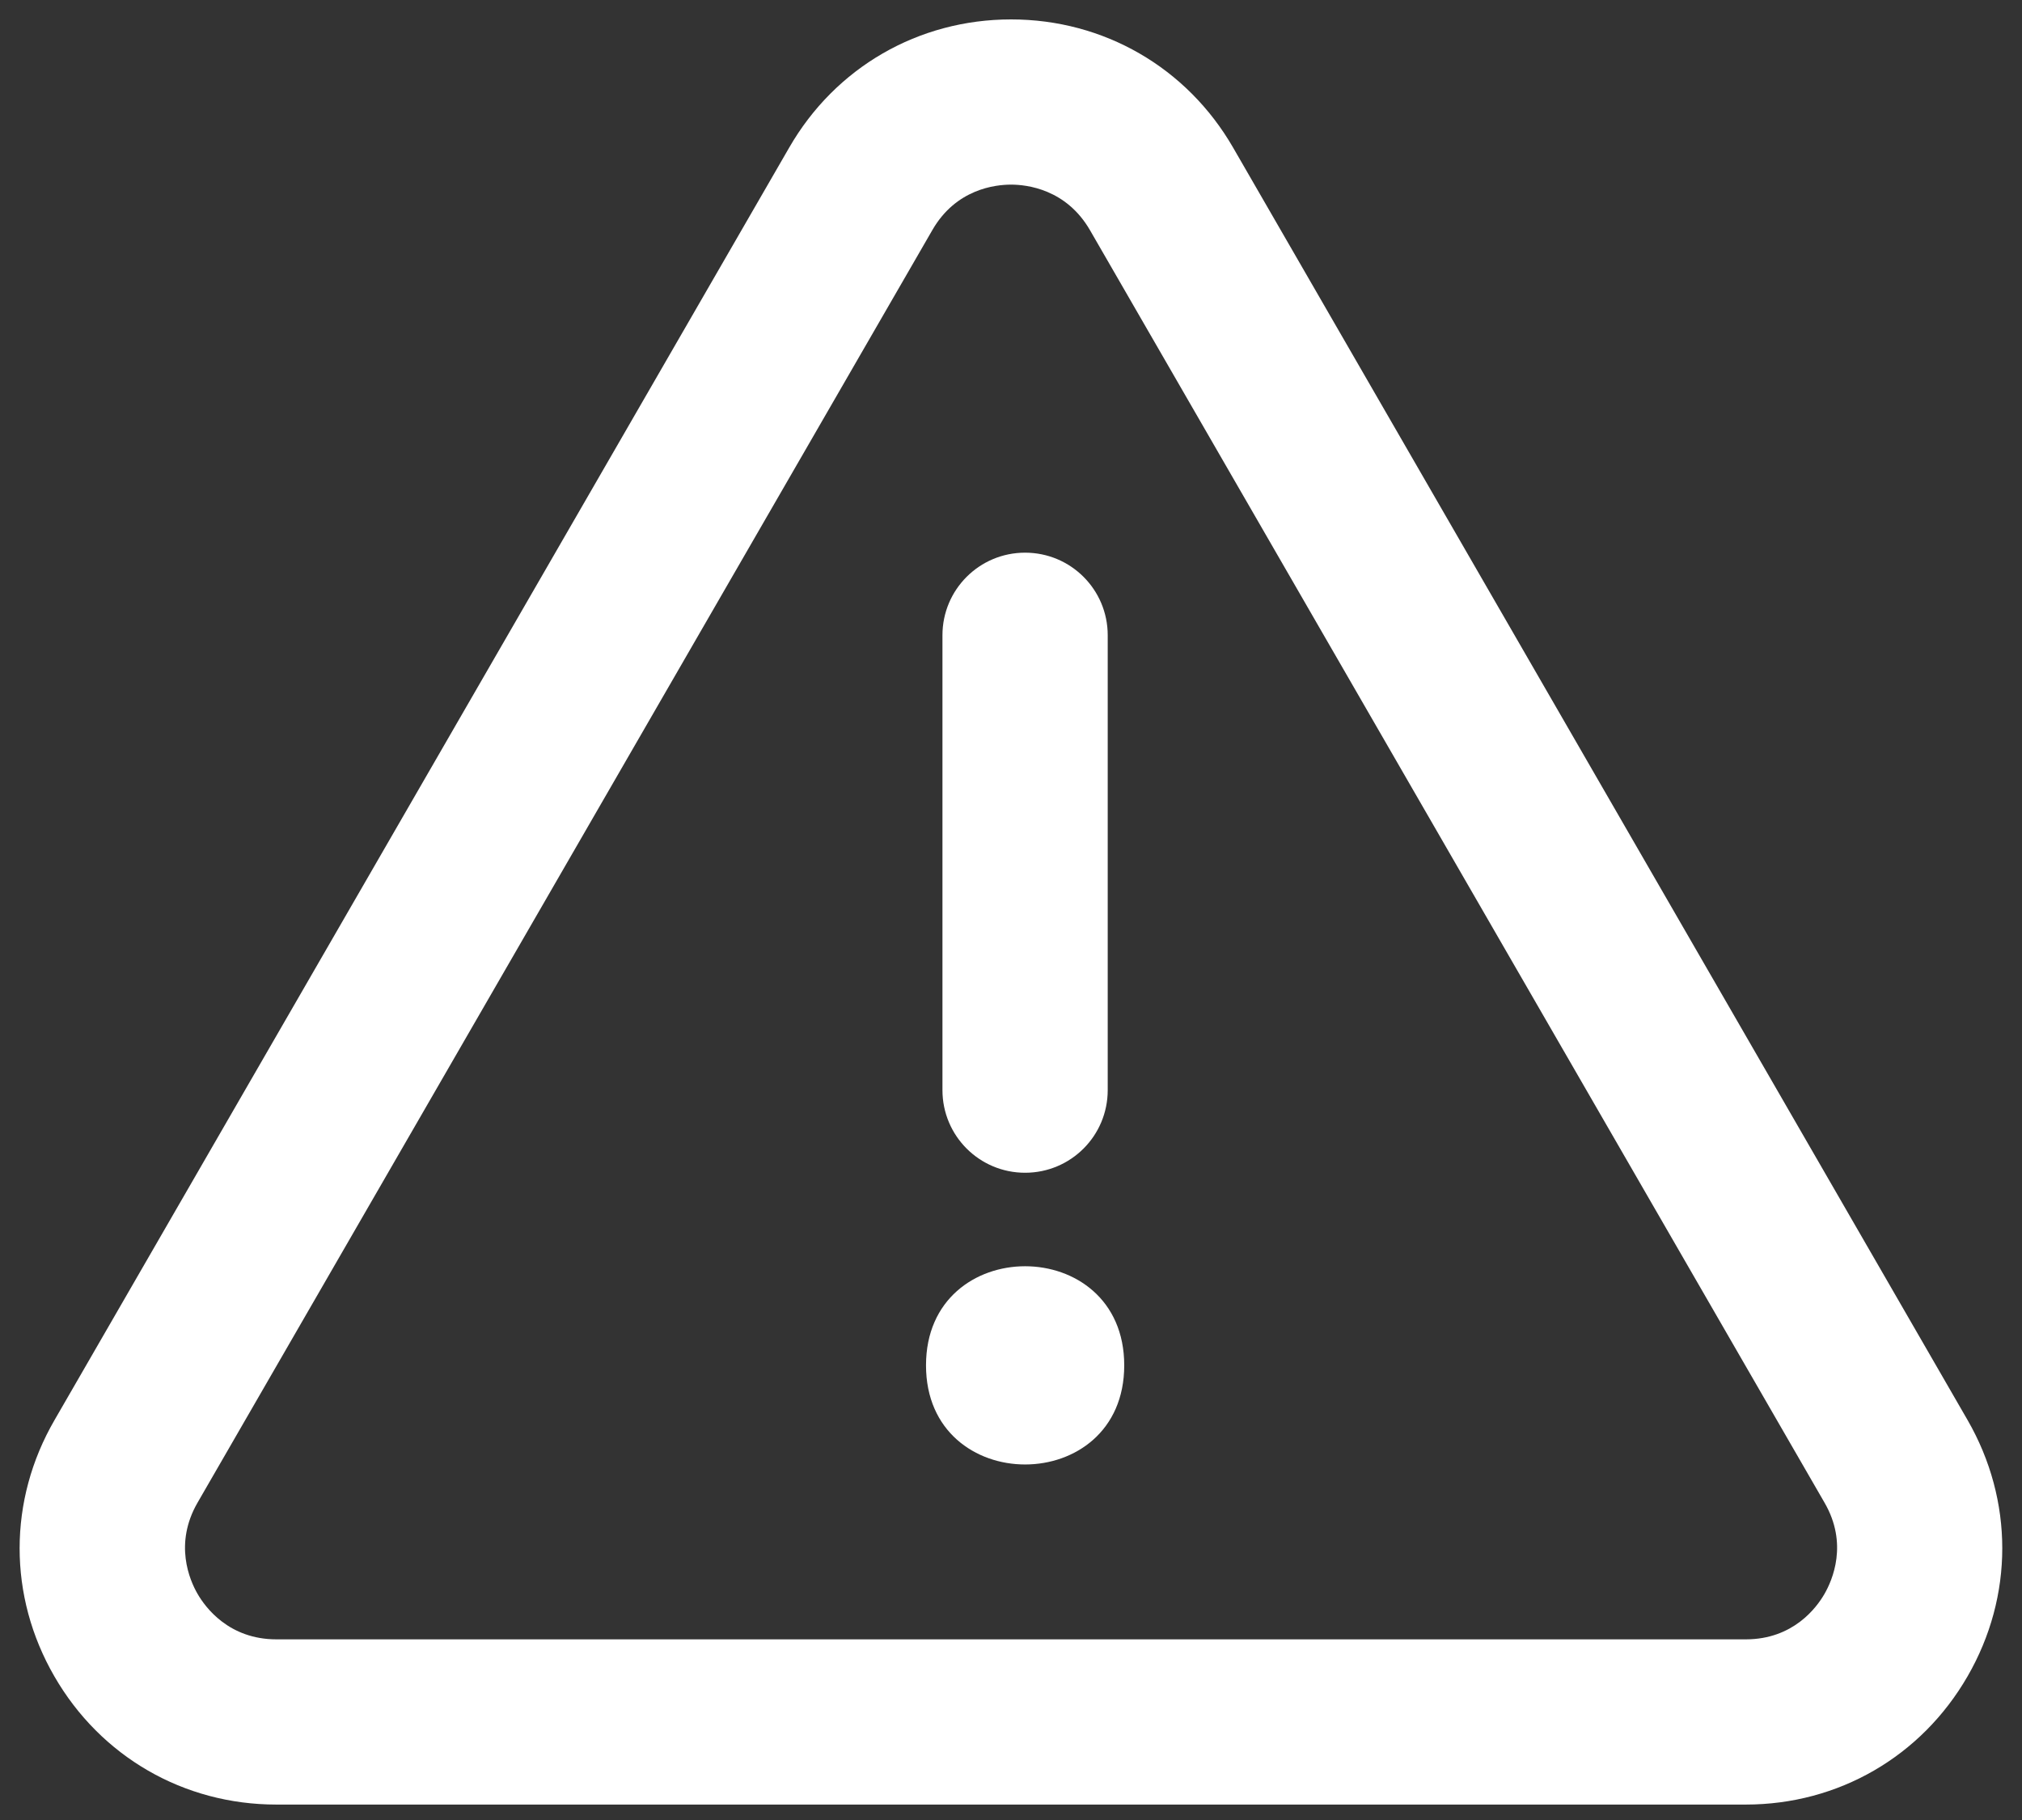
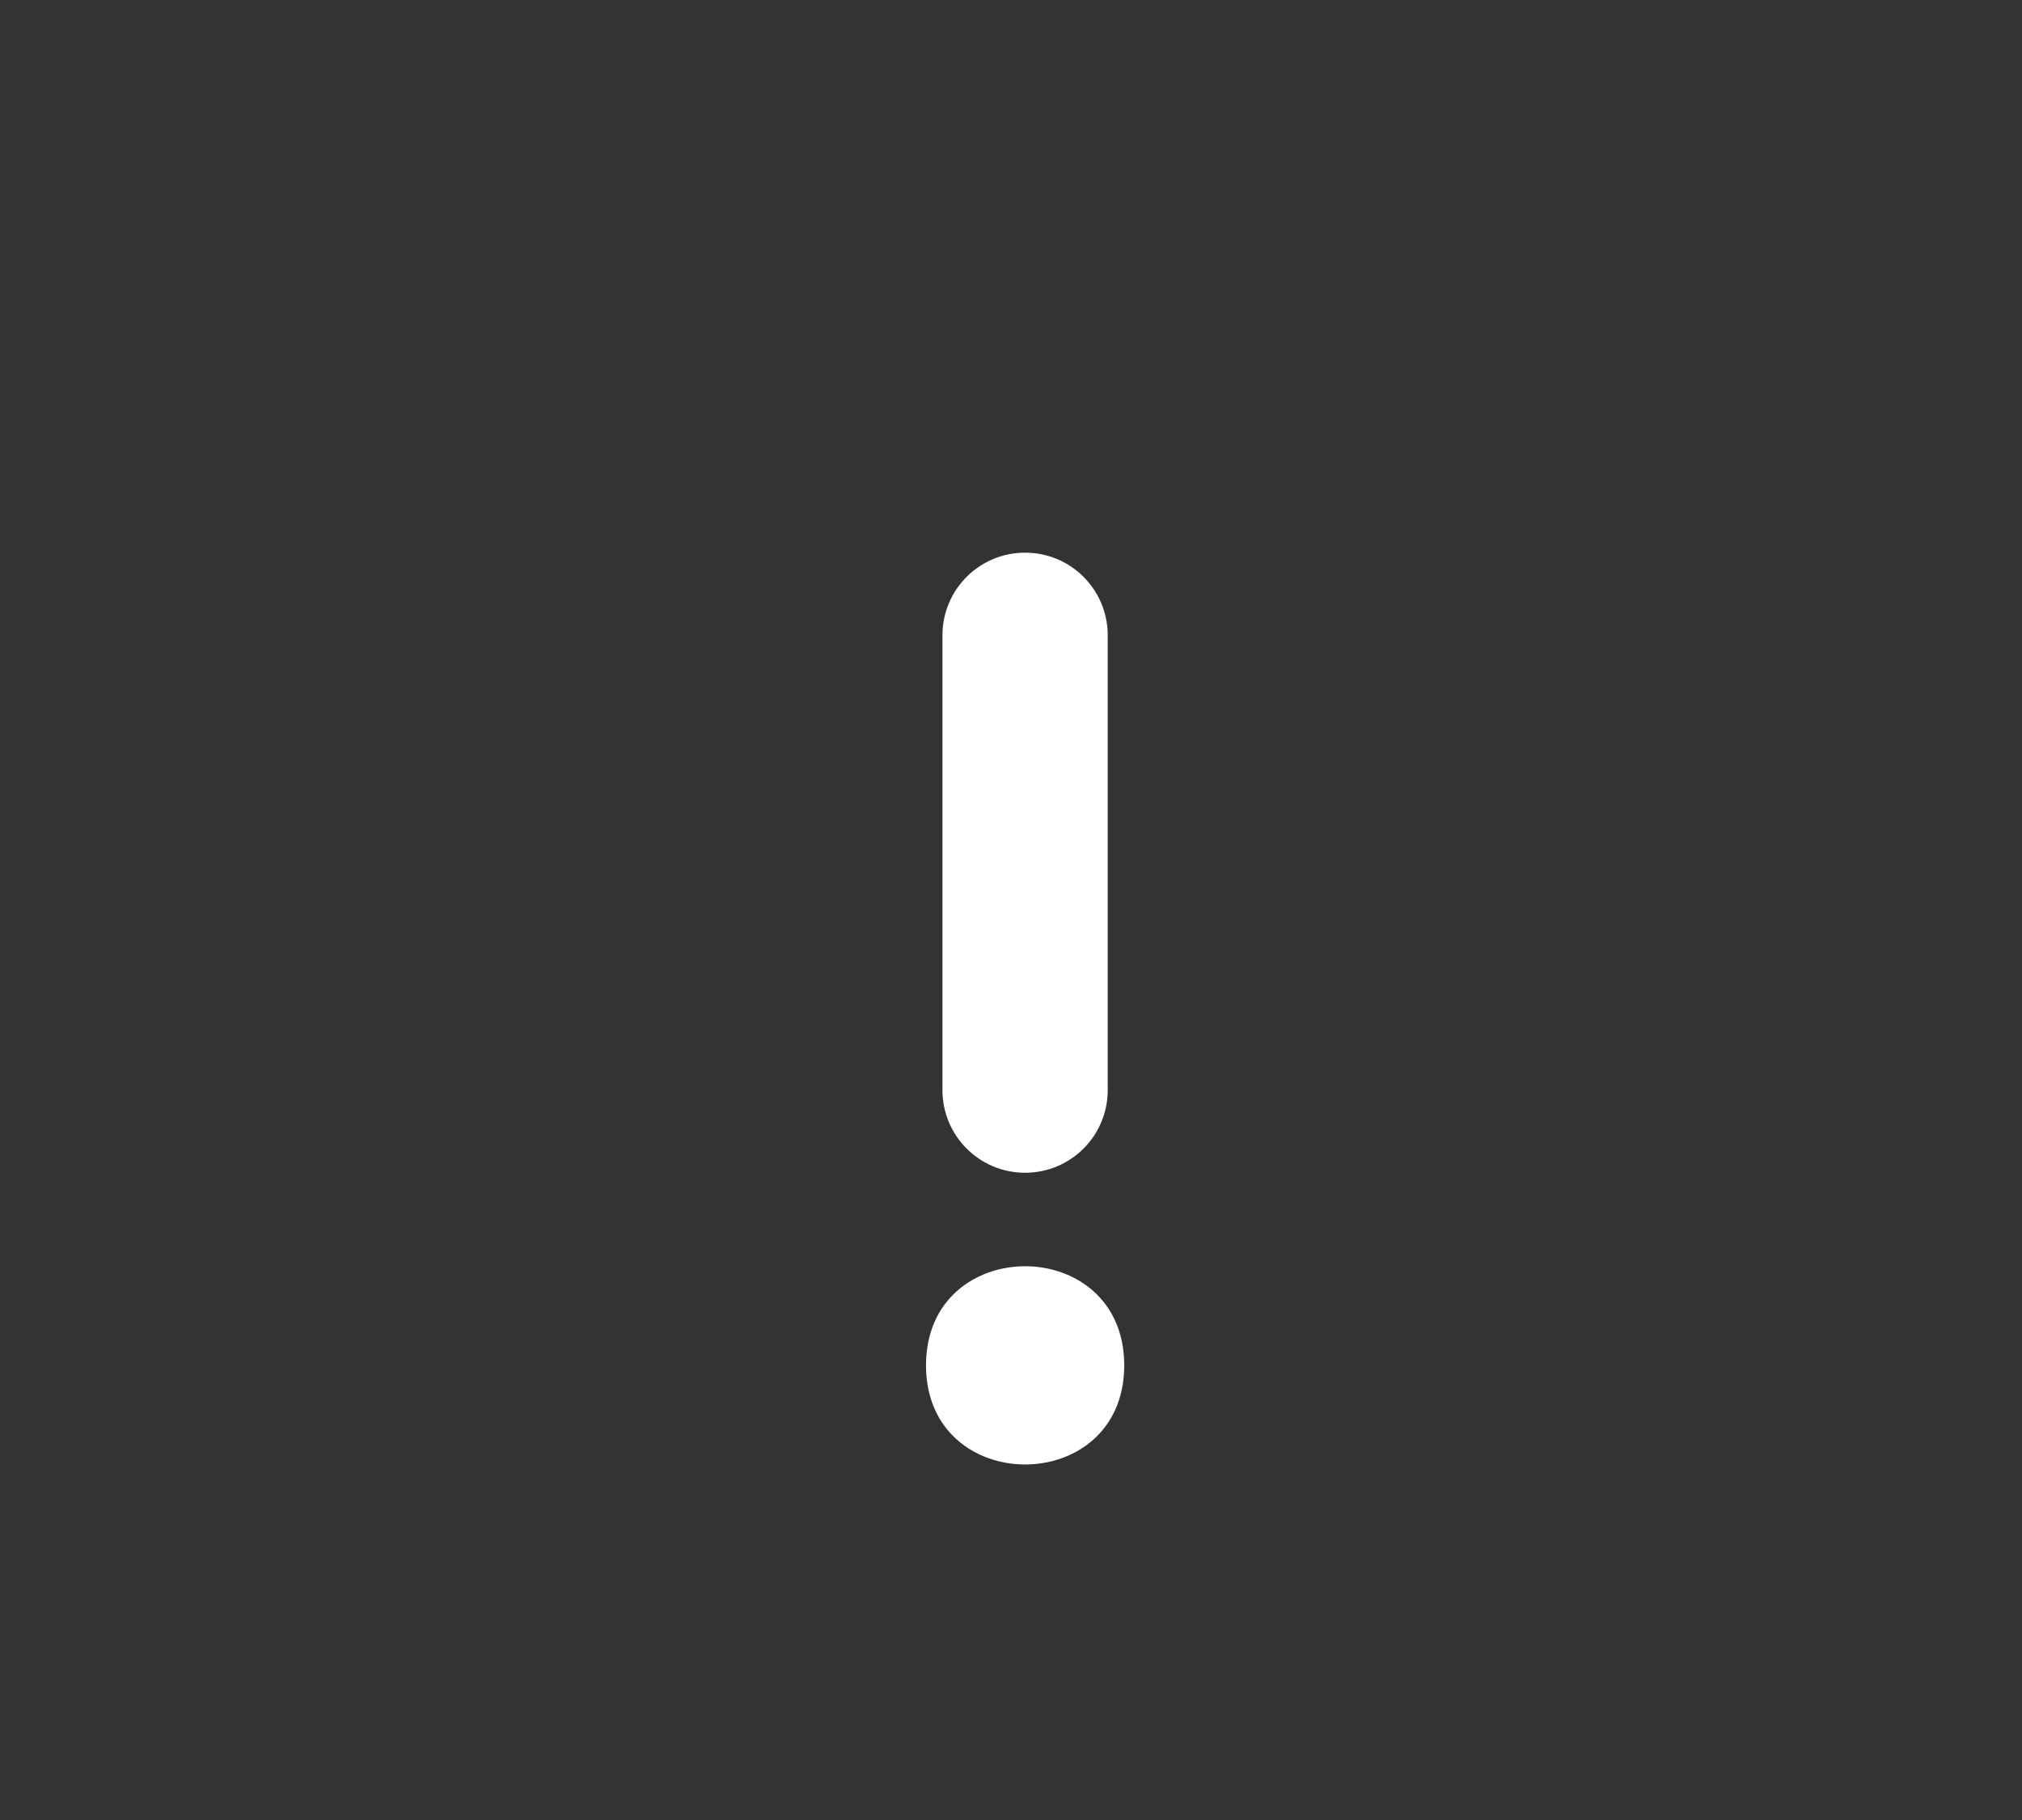
<svg xmlns="http://www.w3.org/2000/svg" width="30px" height="27px" viewBox="0 0 30 27" version="1.1">
  <rect x="0" y="0" width="30" height="27" fill="#333333" stroke="none" />
  <title>Group 4</title>
  <desc>Created with Sketch.</desc>
  <g id="Desktop" stroke="none" stroke-width="1" fill="none" fill-rule="evenodd">
    <g id="Home-–-Notifications" transform="translate(-110, -129)" fill="#FFFFFF">
      <g id="Group-4" transform="translate(110, 129)">
-         <path d="M25.901,26.771 L4.1,26.771 C2.724,26.771 1.493,26.059 0.806,24.868 C0.119,23.679 0.119,22.257 0.809,21.067 L11.709,2.19 C12.394,1 13.627,0.288 15.001,0.288 C16.375,0.288 17.608,1 18.295,2.189 L29.192,21.066 C29.879,22.258 29.879,23.68 29.192,24.869 C28.505,26.059 27.275,26.771 25.901,26.771 L25.901,26.771 Z M15.001,2.739 C14.767,2.739 14.183,2.803 13.832,3.415 L2.931,22.292 C2.579,22.902 2.813,23.441 2.931,23.645 C3.048,23.848 3.397,24.32 4.101,24.32 L25.902,24.32 C26.605,24.32 26.953,23.849 27.07,23.645 C27.187,23.441 27.424,22.902 27.07,22.292 L16.172,3.415 C15.819,2.805 15.235,2.739 15.001,2.739 Z" id="Fill-1" />
        <path d="M15.209,17.398 C14.531,17.398 13.983,16.85 13.983,16.172 L13.983,9.424 C13.983,8.747 14.531,8.199 15.209,8.199 C15.887,8.199 16.435,8.747 16.435,9.424 L16.435,16.172 C16.435,16.85 15.887,17.398 15.209,17.398 Z" id="Fill-2" />
        <path d="M16.68,20.255 C16.68,22.216 13.739,22.216 13.739,20.255 C13.739,18.295 16.68,18.295 16.68,20.255" id="Fill-3" />
      </g>
    </g>
  </g>
</svg>